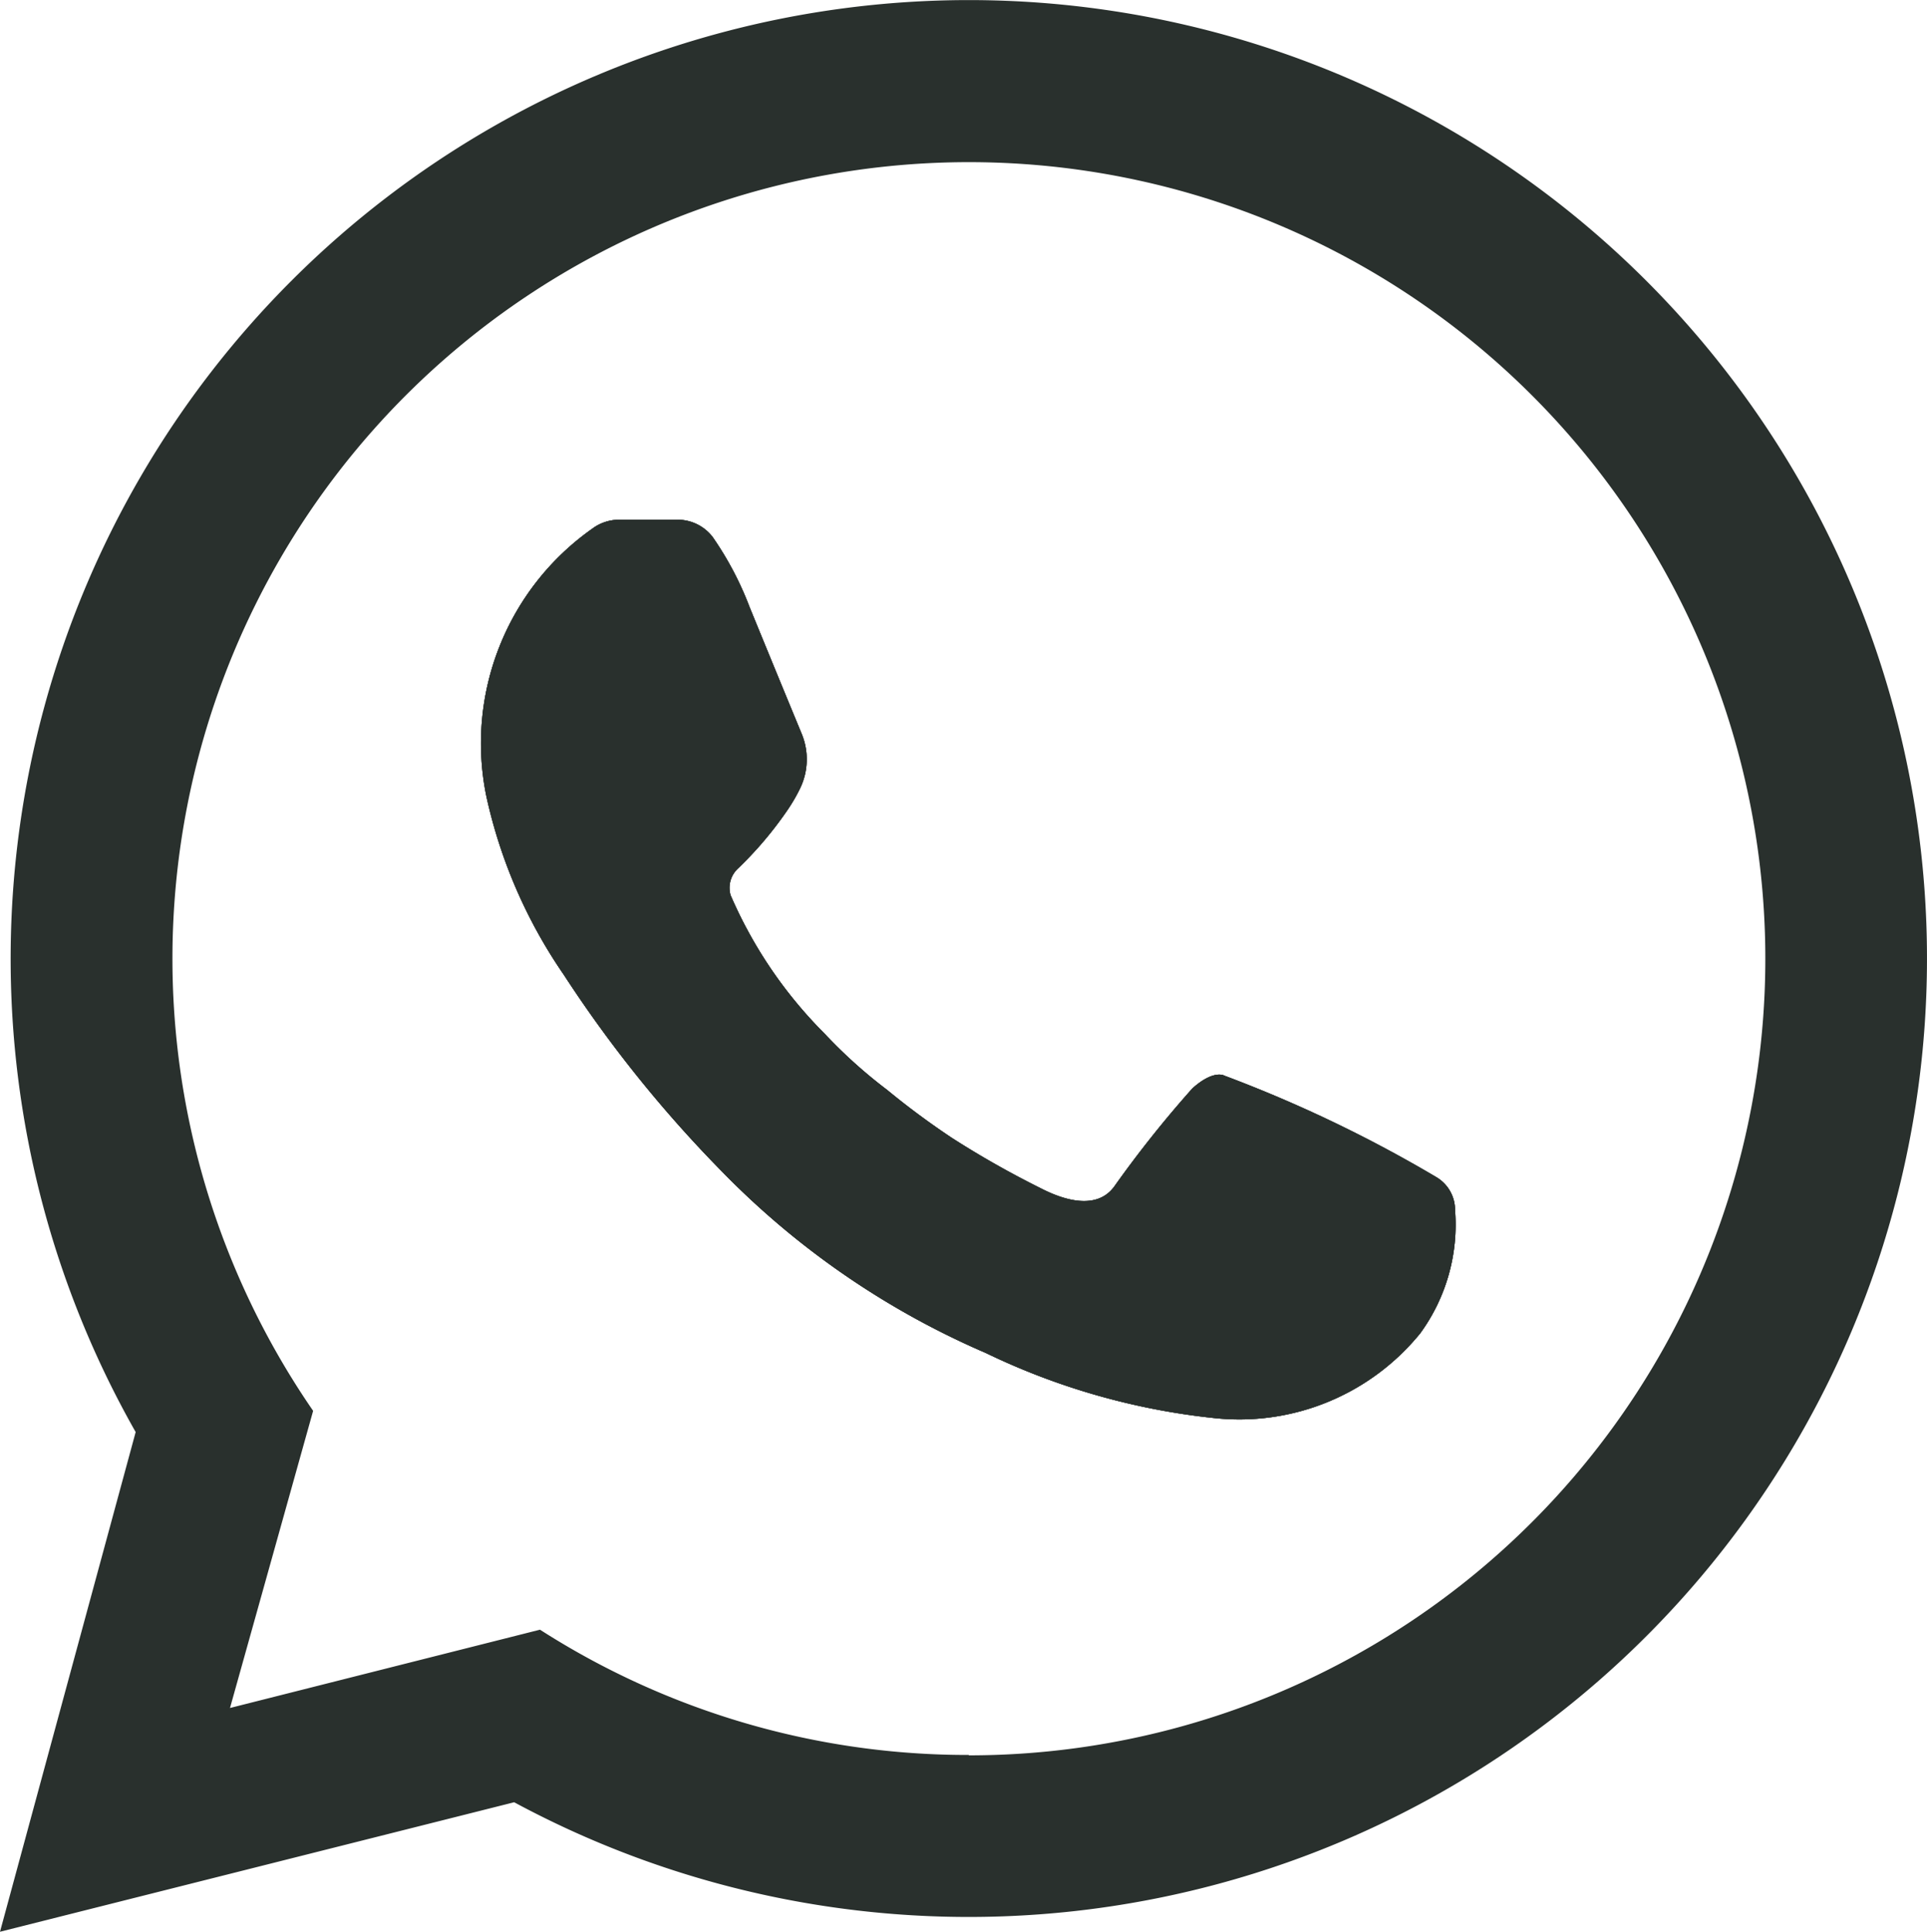
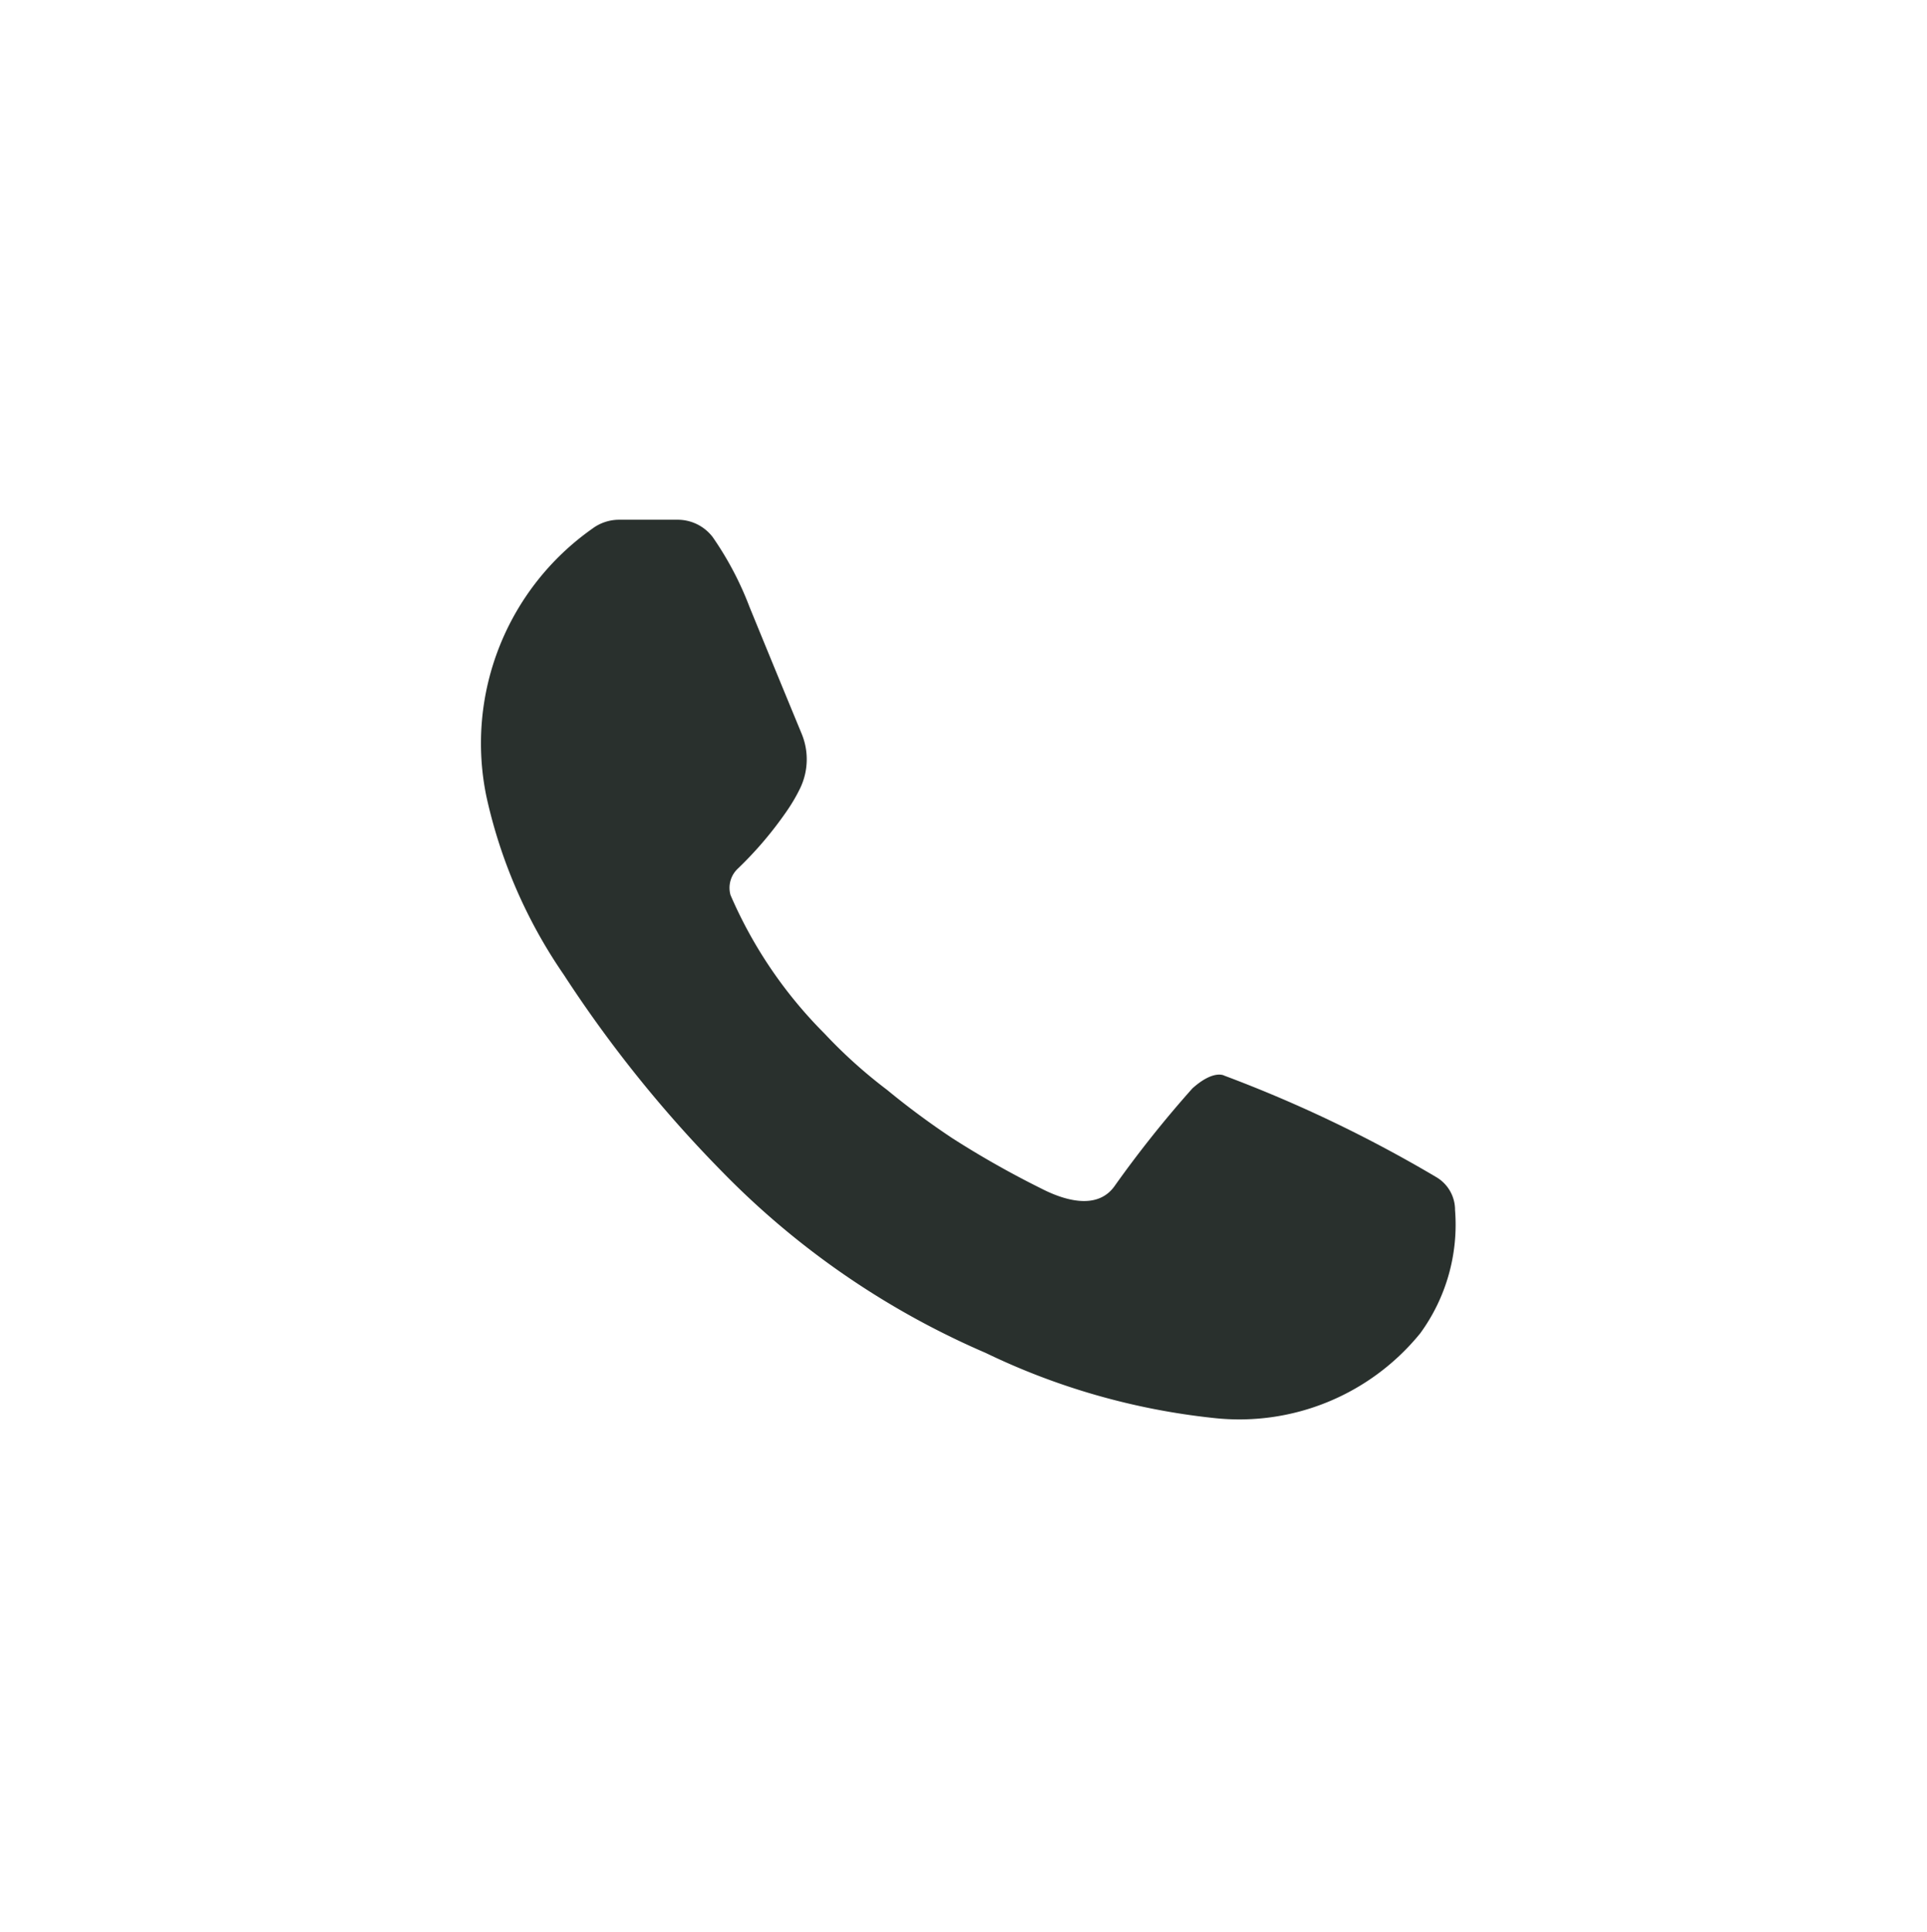
<svg xmlns="http://www.w3.org/2000/svg" width="24.616" height="24.671" viewBox="0 0 24.616 24.671">
  <g id="whats-app" transform="translate(12.308 12.336)">
    <g id="Gruppe_221" data-name="Gruppe 221" transform="translate(-12.308 -12.335)">
      <g id="Gruppe_220" data-name="Gruppe 220">
        <g id="Gruppe_216" data-name="Gruppe 216">
-           <path id="Pfad_578" data-name="Pfad 578" d="M18.587,15.454a2.354,2.354,0,0,1-.444,1.573A2.978,2.978,0,0,1,15.5,18.109a8.824,8.824,0,0,1-2.909-.831,10.52,10.52,0,0,1-3.365-2.313A16.11,16.11,0,0,1,7.2,12.445a6.437,6.437,0,0,1-.987-2.276A3.353,3.353,0,0,1,7.565,6.752a.572.572,0,0,1,.342-.115h.748a.563.563,0,0,1,.448.22l.005.007a4.147,4.147,0,0,1,.467.888c.293.716.537,1.308.665,1.617a.854.854,0,0,1-.02.7,2.2,2.2,0,0,1-.156.269,4.74,4.74,0,0,1-.641.757.337.337,0,0,0-.091.336,5.689,5.689,0,0,0,1.2,1.768,6.318,6.318,0,0,0,.8.72,10.054,10.054,0,0,0,.835.618,11.983,11.983,0,0,0,1.131.64c.281.145.709.286.936-.024A14.4,14.4,0,0,1,15.232,13.9c.272-.245.408-.163.408-.163a17.029,17.029,0,0,1,2.714,1.3A.485.485,0,0,1,18.587,15.454Z" fill="#29302D" />
-         </g>
+           </g>
        <g id="Gruppe_217" data-name="Gruppe 217">
-           <path id="Pfad_579" data-name="Pfad 579" d="M12.376,0A12.243,12.243,0,0,0,1.733,18.289L0,24.671l6.568-1.654A12.241,12.241,0,1,0,12.376,0Zm0,22.413a10.12,10.12,0,0,1-5.478-1.6l-3.96,1L4,18.018a10.174,10.174,0,1,1,8.374,4.4Z" fill="#29302D" />
-         </g>
+           </g>
        <g id="Gruppe_218" data-name="Gruppe 218">
          <path id="Pfad_580" data-name="Pfad 580" d="M18.587,15.454a2.354,2.354,0,0,1-.444,1.573A2.978,2.978,0,0,1,15.5,18.109a8.824,8.824,0,0,1-2.909-.831,10.52,10.52,0,0,1-3.365-2.313A16.11,16.11,0,0,1,7.2,12.445a6.437,6.437,0,0,1-.987-2.276A3.353,3.353,0,0,1,7.565,6.752a.572.572,0,0,1,.342-.115h.748a.563.563,0,0,1,.448.22l.005.007a4.147,4.147,0,0,1,.467.888c.293.716.537,1.308.665,1.617a.854.854,0,0,1-.02.7,2.2,2.2,0,0,1-.156.269,4.74,4.74,0,0,1-.641.757.337.337,0,0,0-.091.336,5.689,5.689,0,0,0,1.2,1.768,6.318,6.318,0,0,0,.8.72,10.054,10.054,0,0,0,.835.618,11.983,11.983,0,0,0,1.131.64c.281.145.709.286.936-.024A14.4,14.4,0,0,1,15.232,13.9c.272-.245.408-.163.408-.163a17.029,17.029,0,0,1,2.714,1.3A.485.485,0,0,1,18.587,15.454Z" fill="#29302D" />
        </g>
        <g id="Gruppe_219" data-name="Gruppe 219">
-           <path id="Pfad_581" data-name="Pfad 581" d="M18.587,15.454a2.354,2.354,0,0,1-.444,1.573A2.978,2.978,0,0,1,15.5,18.109a8.824,8.824,0,0,1-2.909-.831,10.52,10.52,0,0,1-3.365-2.313A16.11,16.11,0,0,1,7.2,12.445a6.437,6.437,0,0,1-.987-2.276A3.353,3.353,0,0,1,7.565,6.752a.572.572,0,0,1,.342-.115h.748a.563.563,0,0,1,.448.22l.005.007a4.147,4.147,0,0,1,.467.888c.293.716.537,1.308.665,1.617a.854.854,0,0,1-.02.7,2.2,2.2,0,0,1-.156.269,4.74,4.74,0,0,1-.641.757.337.337,0,0,0-.091.336,5.689,5.689,0,0,0,1.2,1.768,6.318,6.318,0,0,0,.8.72,10.054,10.054,0,0,0,.835.618,11.983,11.983,0,0,0,1.131.64c.281.145.709.286.936-.024A14.4,14.4,0,0,1,15.232,13.9c.272-.245.408-.163.408-.163a17.029,17.029,0,0,1,2.714,1.3A.485.485,0,0,1,18.587,15.454Z" fill="#29302D" />
-         </g>
+           </g>
      </g>
    </g>
  </g>
</svg>